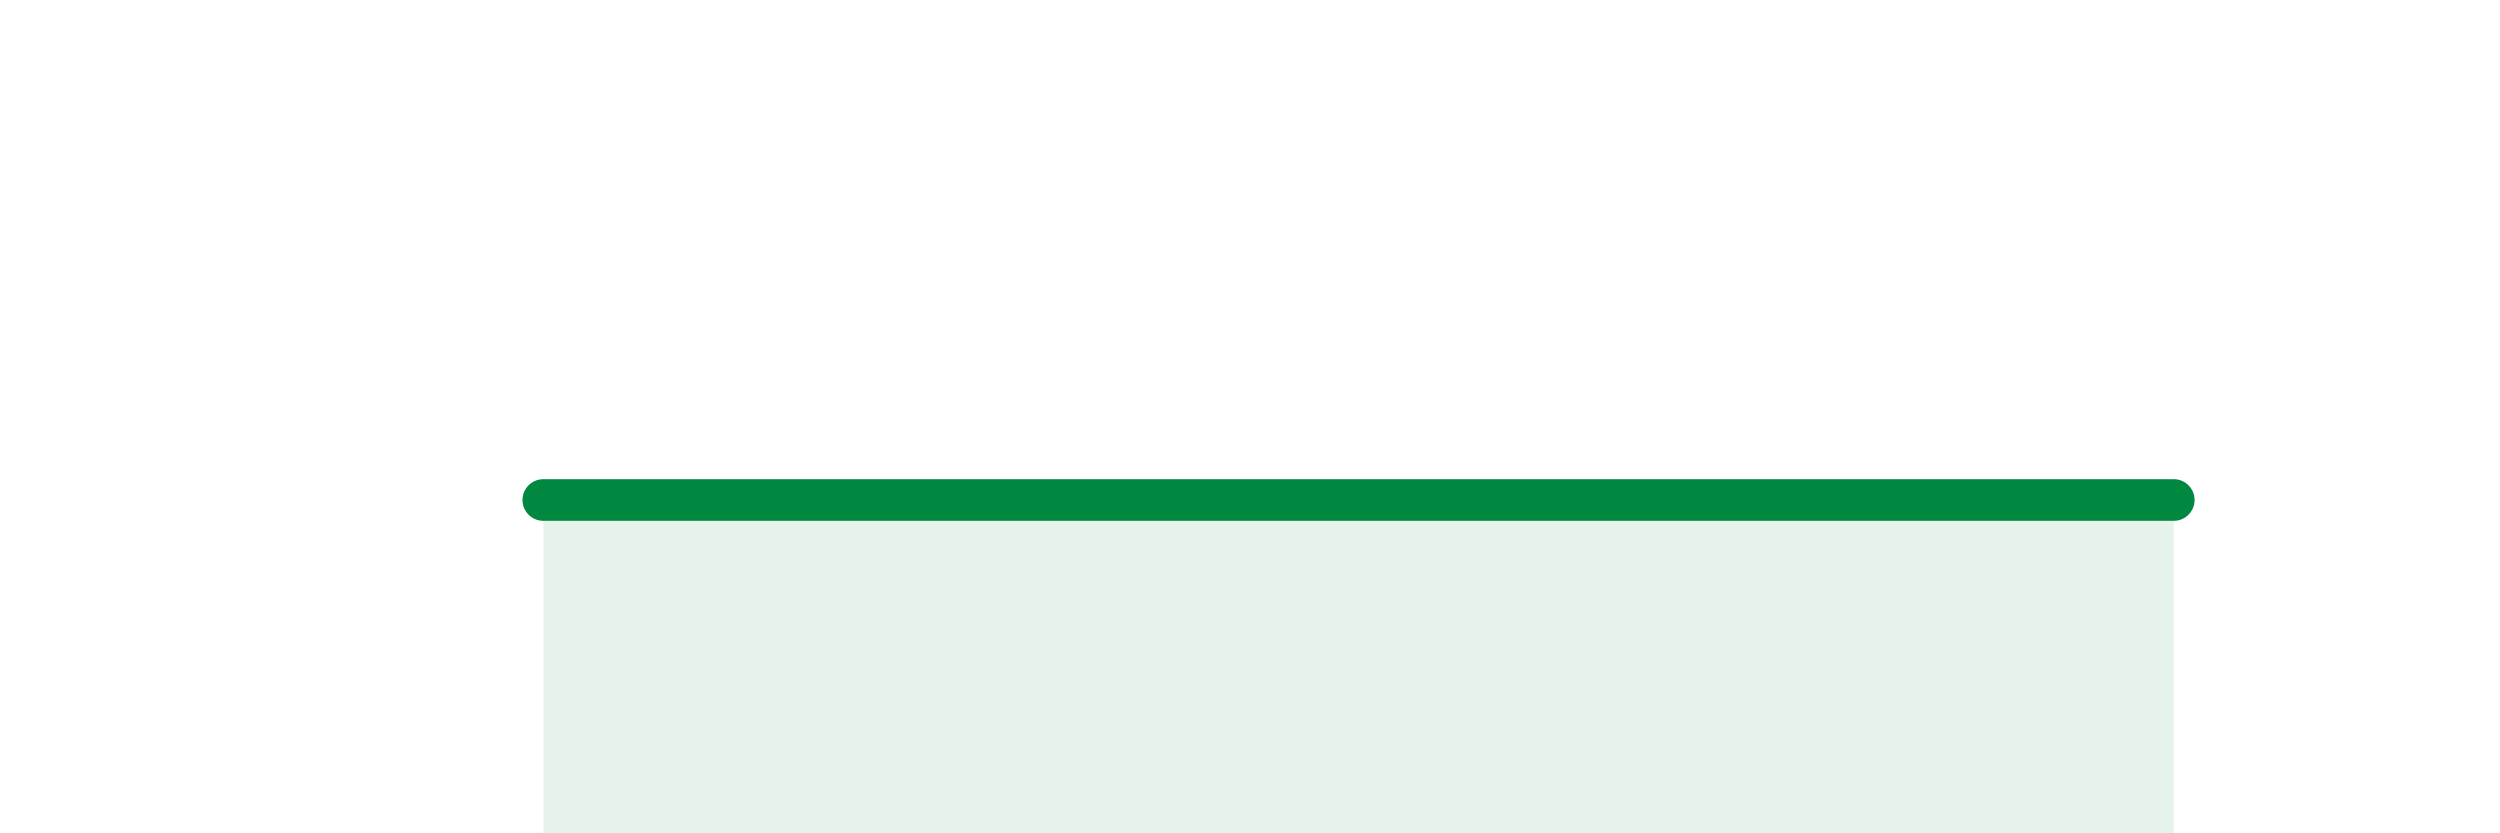
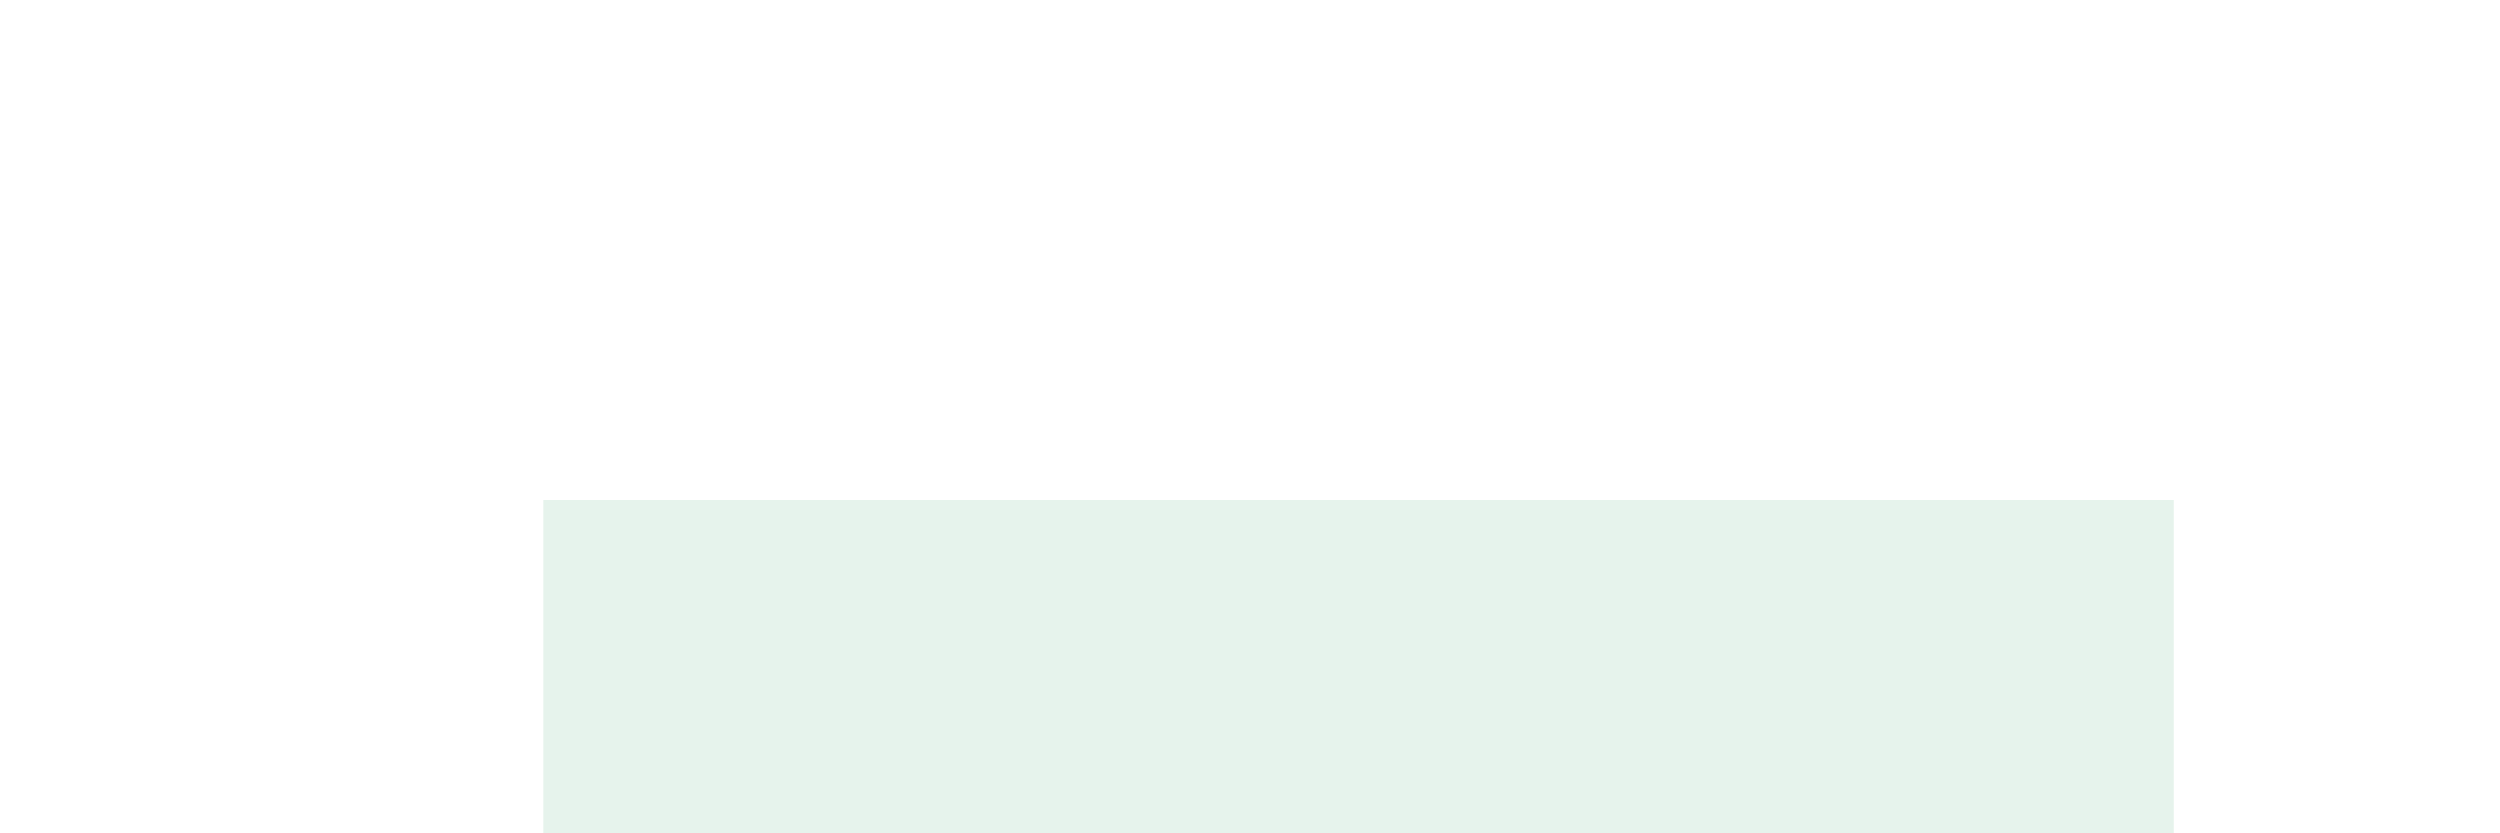
<svg xmlns="http://www.w3.org/2000/svg" width="60" height="20" viewBox="0 0 60 20">
  <path d="M 13.04,12 C 15.13,12 20.87,12 23.48,12 C 26.09,12 24,12 26.09,12 C 28.18,12 31.82,12 33.91,12 C 36,12 35.48,12 36.52,12 C 37.56,12 38.09,12 39.13,12 C 40.17,12 40.7,12 41.74,12 C 42.78,12 42.78,12 44.35,12 C 45.92,12 48.01,12 49.57,12 C 51.13,12 51.65,12 52.17,12L52.17 20L13.04 20Z" fill="#008740" opacity="0.1" stroke-linecap="round" stroke-linejoin="round" />
-   <path d="M 13.04,12 C 15.13,12 20.87,12 23.48,12 C 26.09,12 24,12 26.09,12 C 28.18,12 31.82,12 33.91,12 C 36,12 35.48,12 36.52,12 C 37.56,12 38.09,12 39.13,12 C 40.17,12 40.7,12 41.74,12 C 42.78,12 42.78,12 44.35,12 C 45.92,12 48.01,12 49.57,12 C 51.13,12 51.65,12 52.17,12" stroke="#008740" stroke-width="1" fill="none" stroke-linecap="round" stroke-linejoin="round" />
</svg>